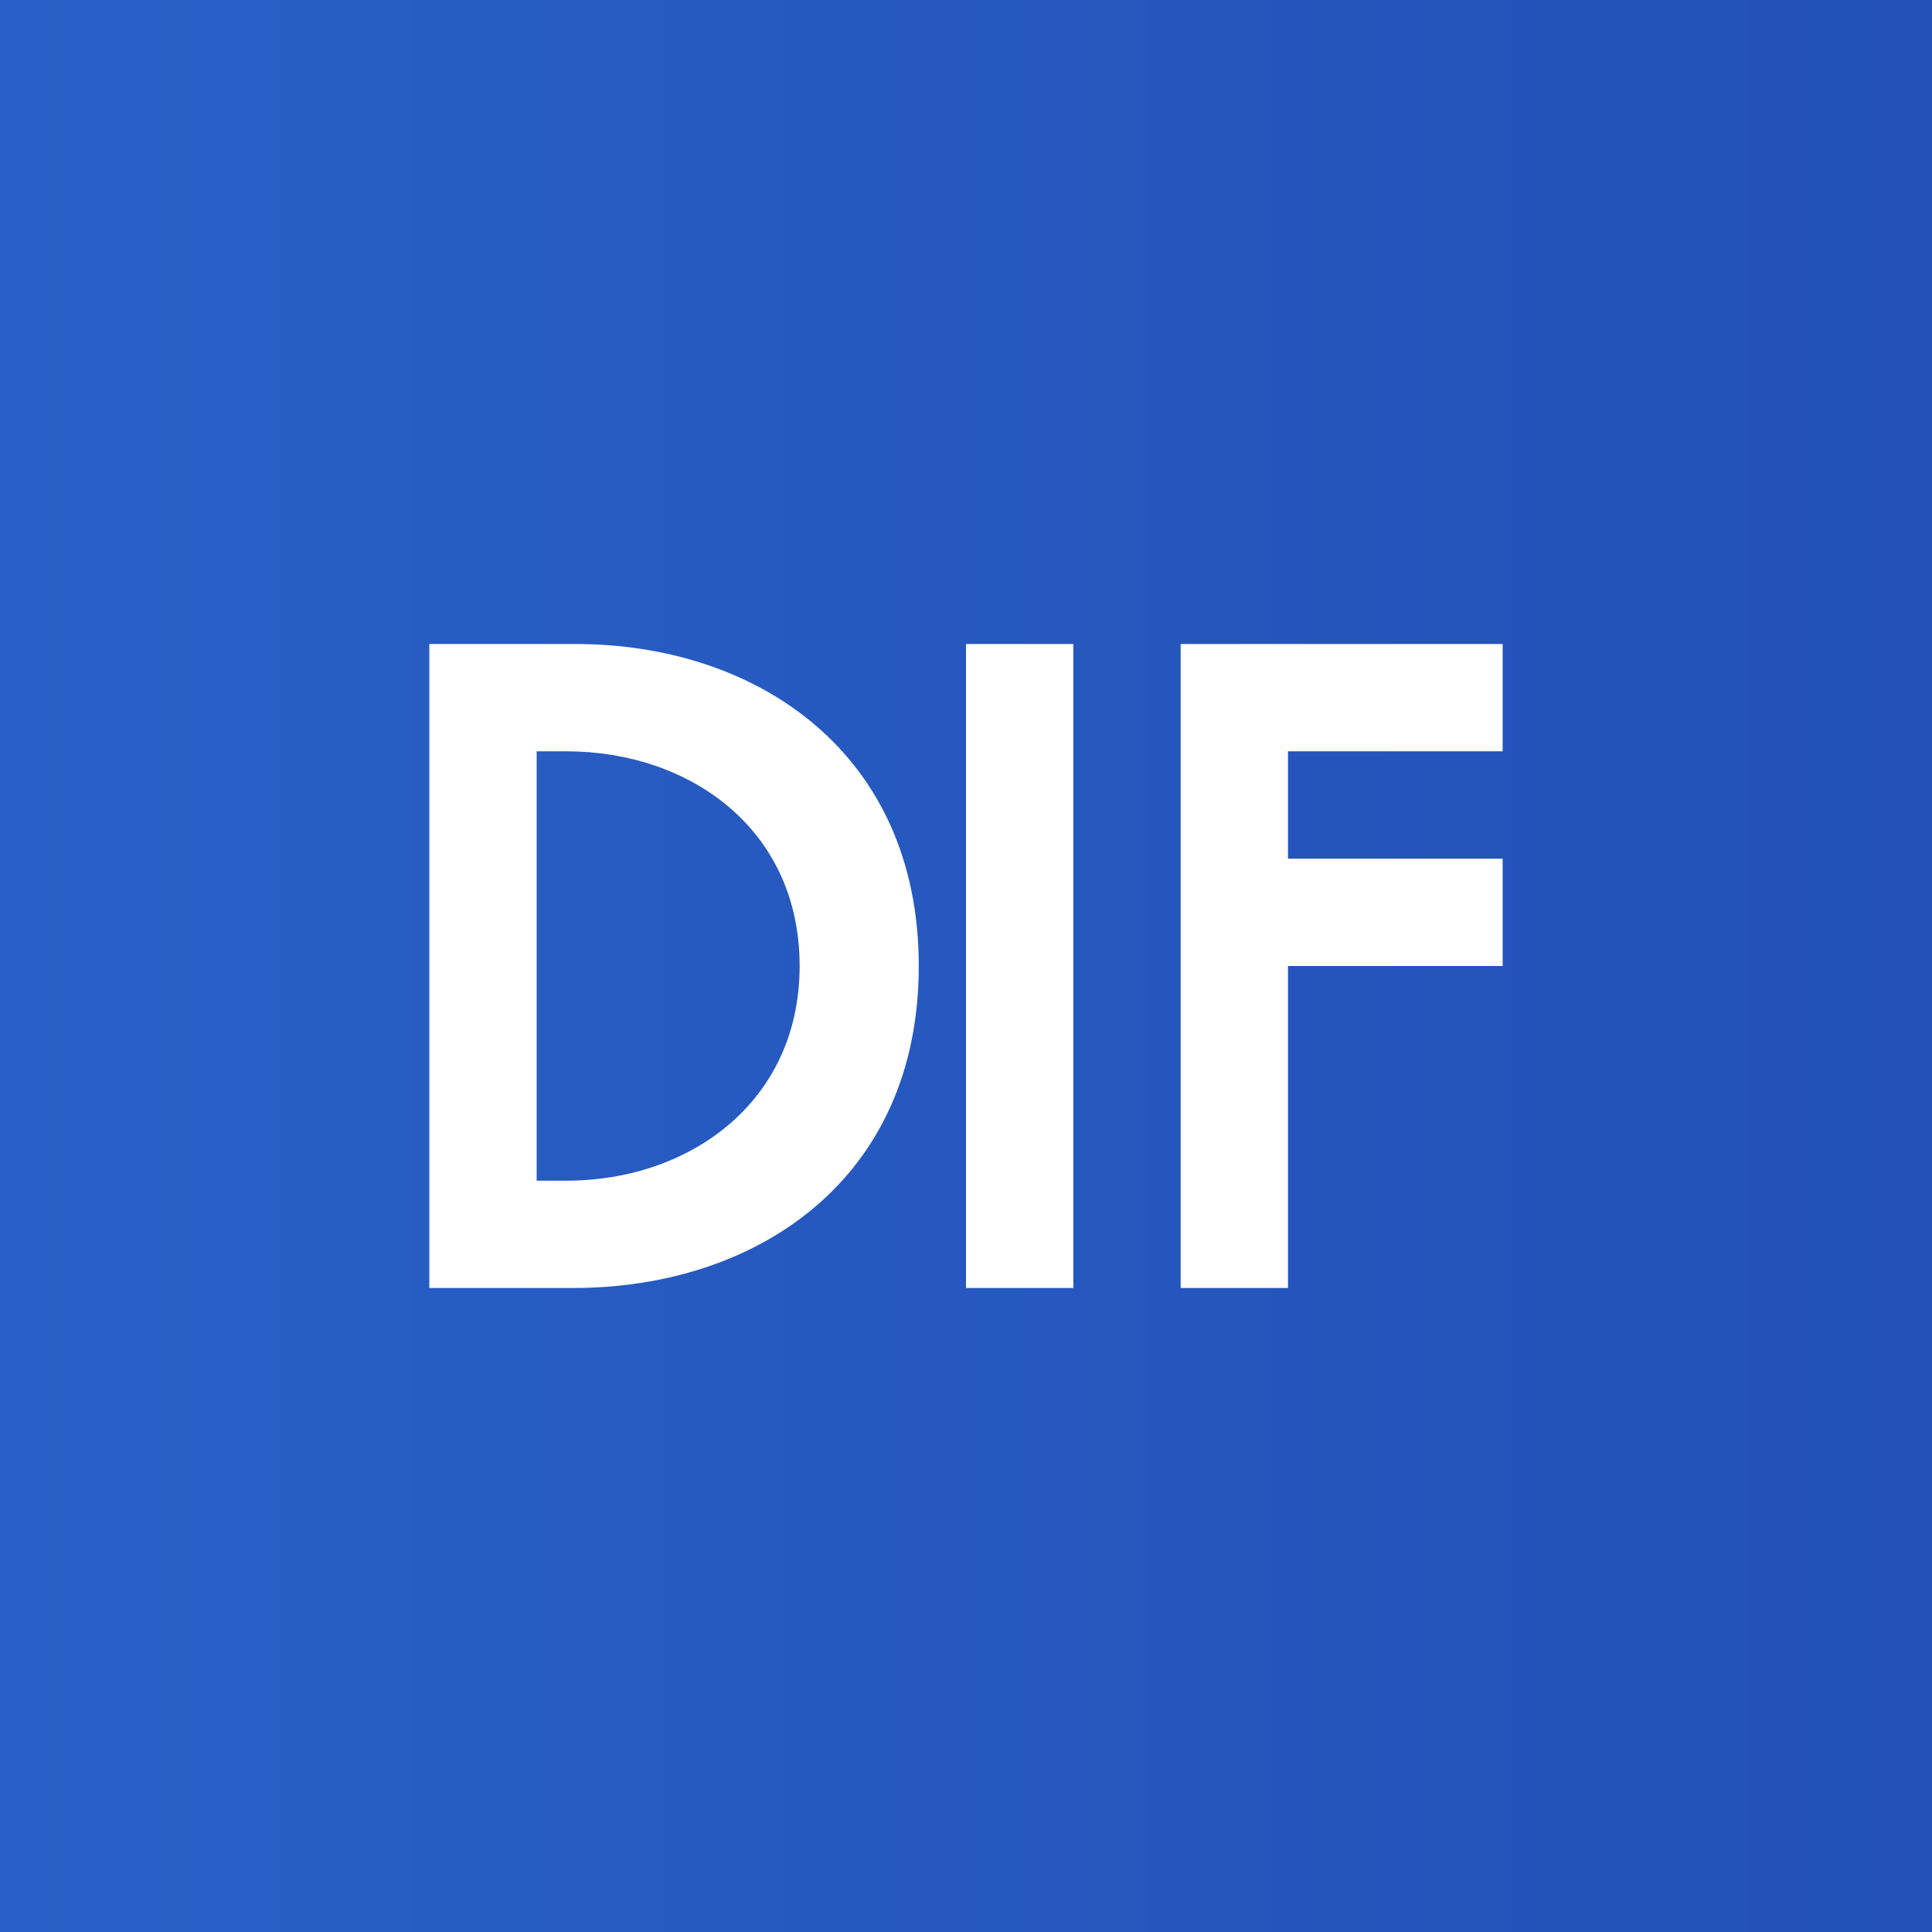
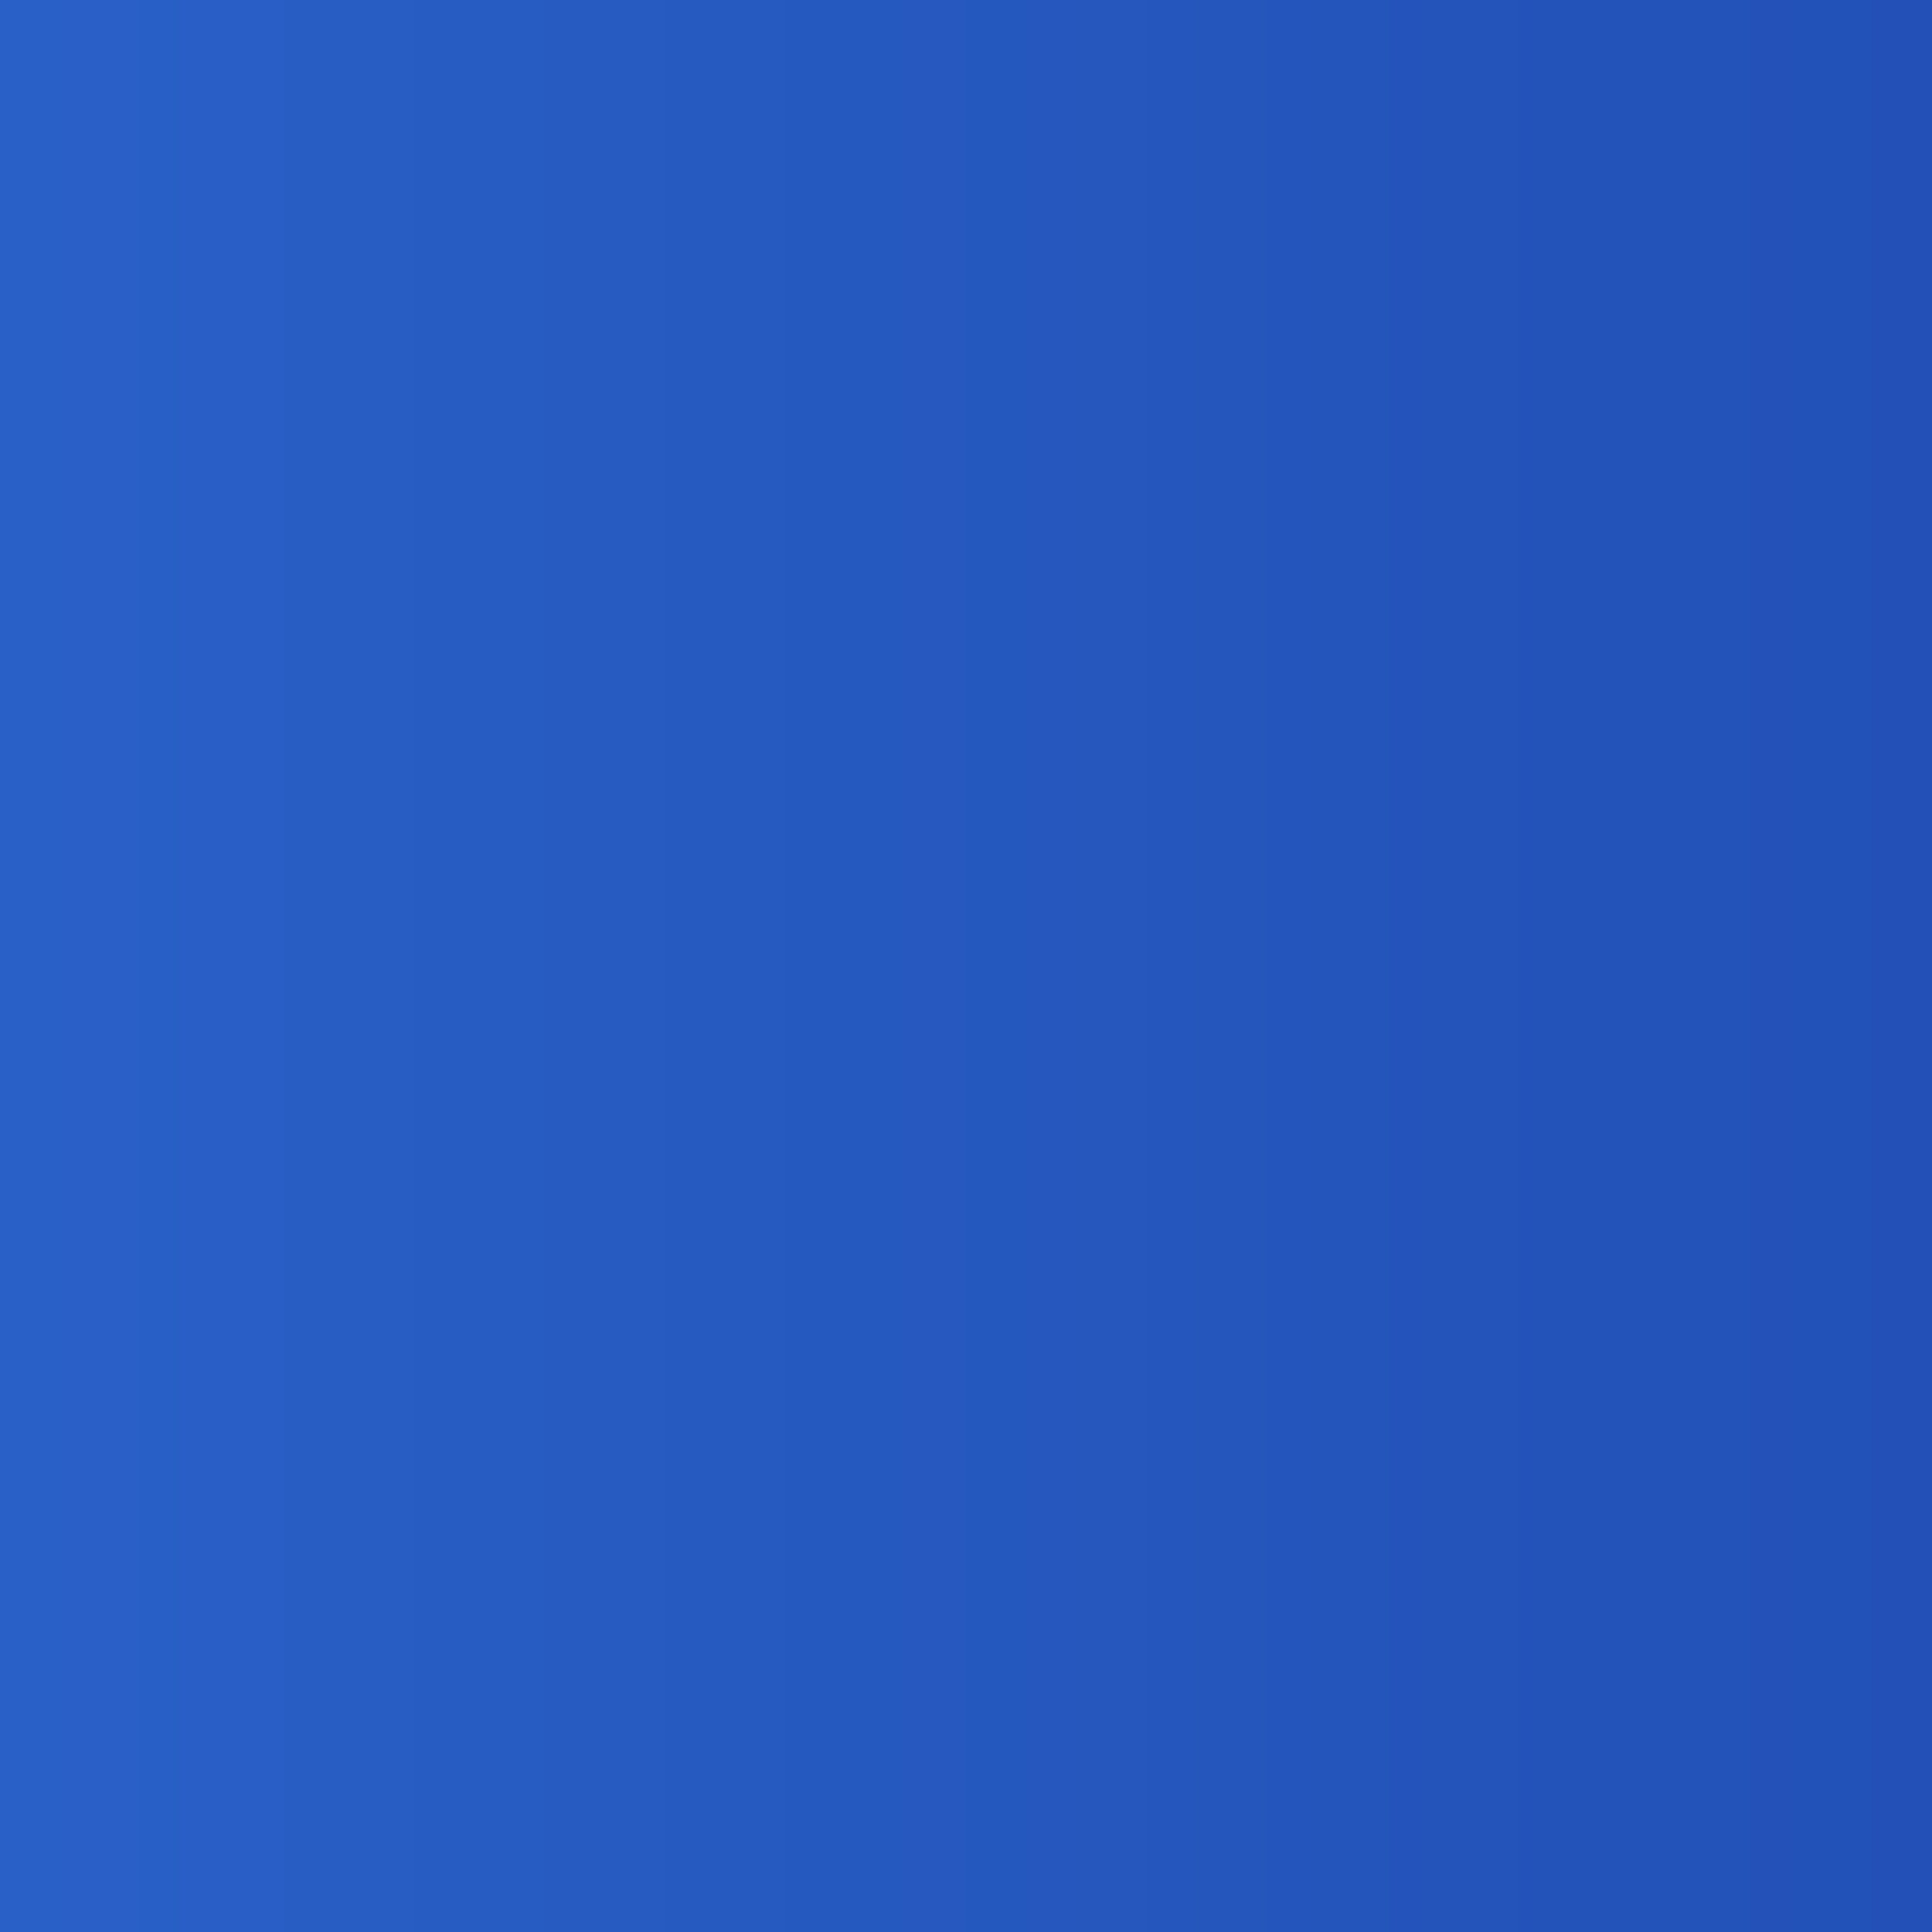
<svg xmlns="http://www.w3.org/2000/svg" width="18" height="18" viewBox="0 0 18 18">
  <rect x="0" y="0" width="18" height="18" fill="#333333" stroke="none" />
  <path fill="url(#acv3nwb2q)" d="M0 0h18v18H0z" />
-   <path d="M11 12V6h3v1h-2v1h2v1h-2v3h-1Zm-5.66 0H4V6h1.36c1.7 0 3.2 1.02 3.2 3 0 1.99-1.51 3-3.22 3ZM5 11h.28c1.14 0 2.17-.73 2.17-2 0-1.28-1.03-2-2.17-2H5v4Zm5 1V6H9v6h1Z" fill="#fff" />
  <defs>
    <linearGradient id="acv3nwb2q" x1="0" y1="9" x2="18" y2="9" gradientUnits="userSpaceOnUse">
      <stop stop-color="#2960C7" />
      <stop offset="1" stop-color="#2250B6" />
    </linearGradient>
  </defs>
</svg>